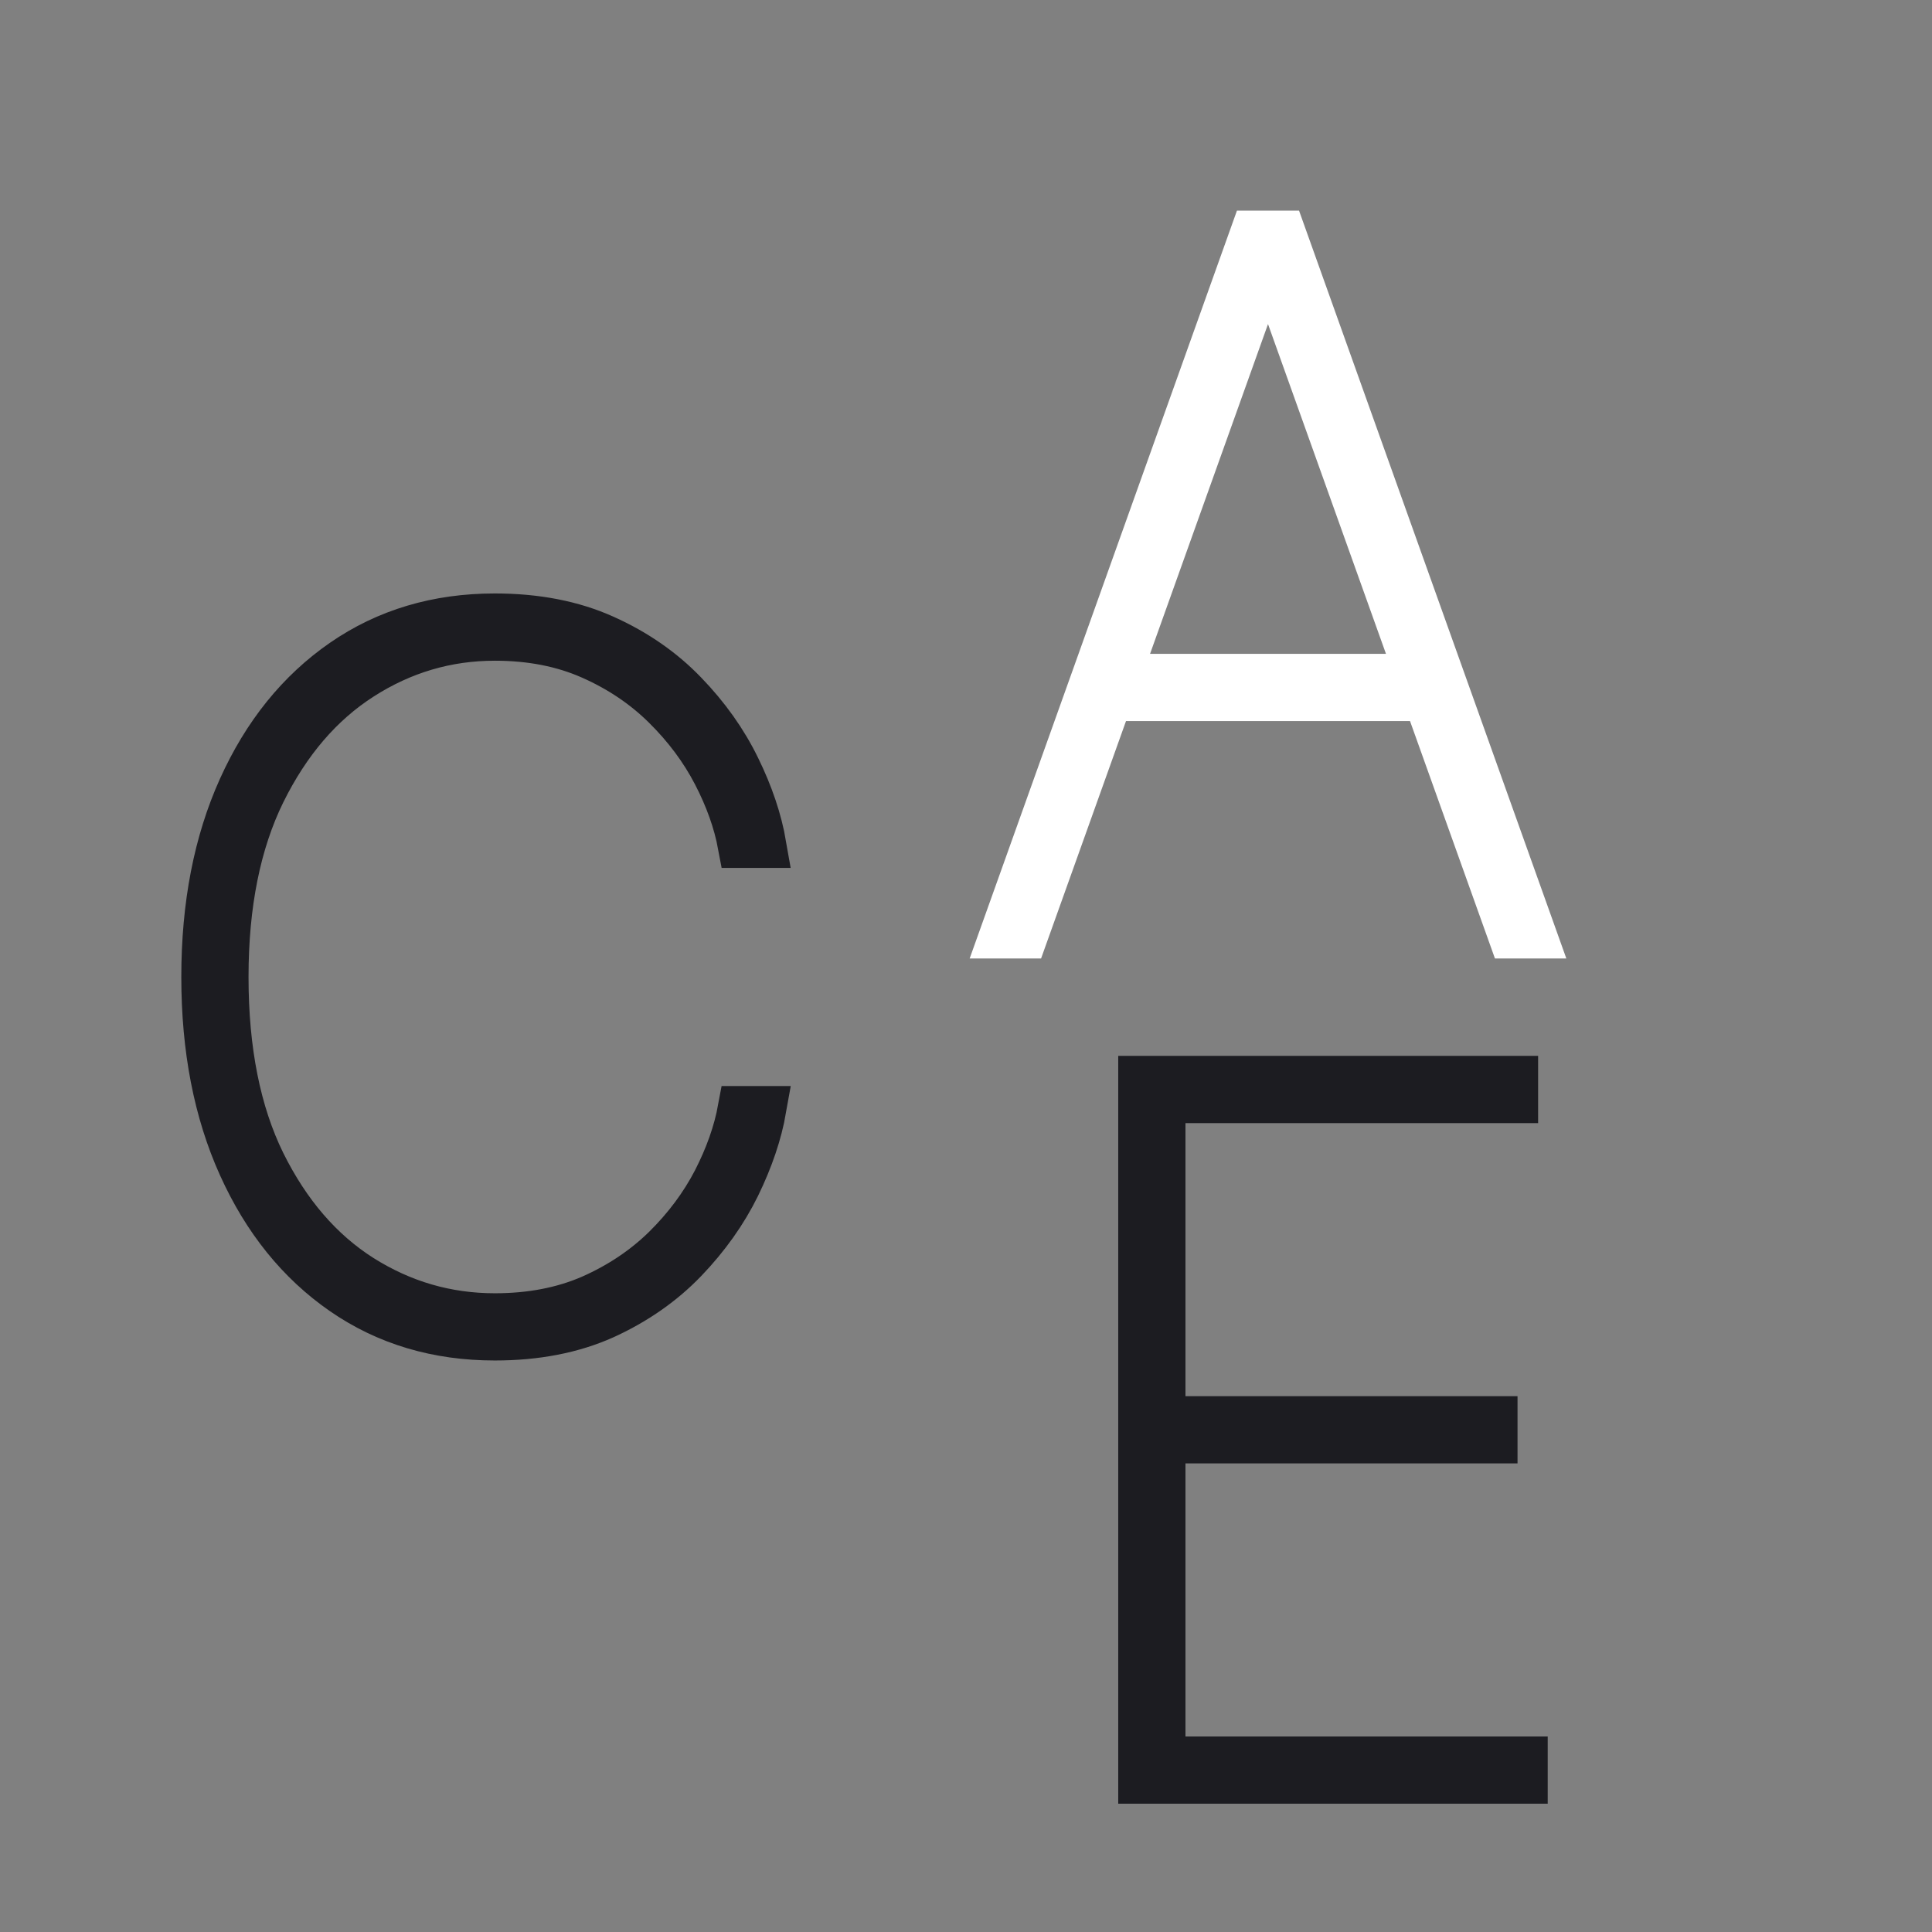
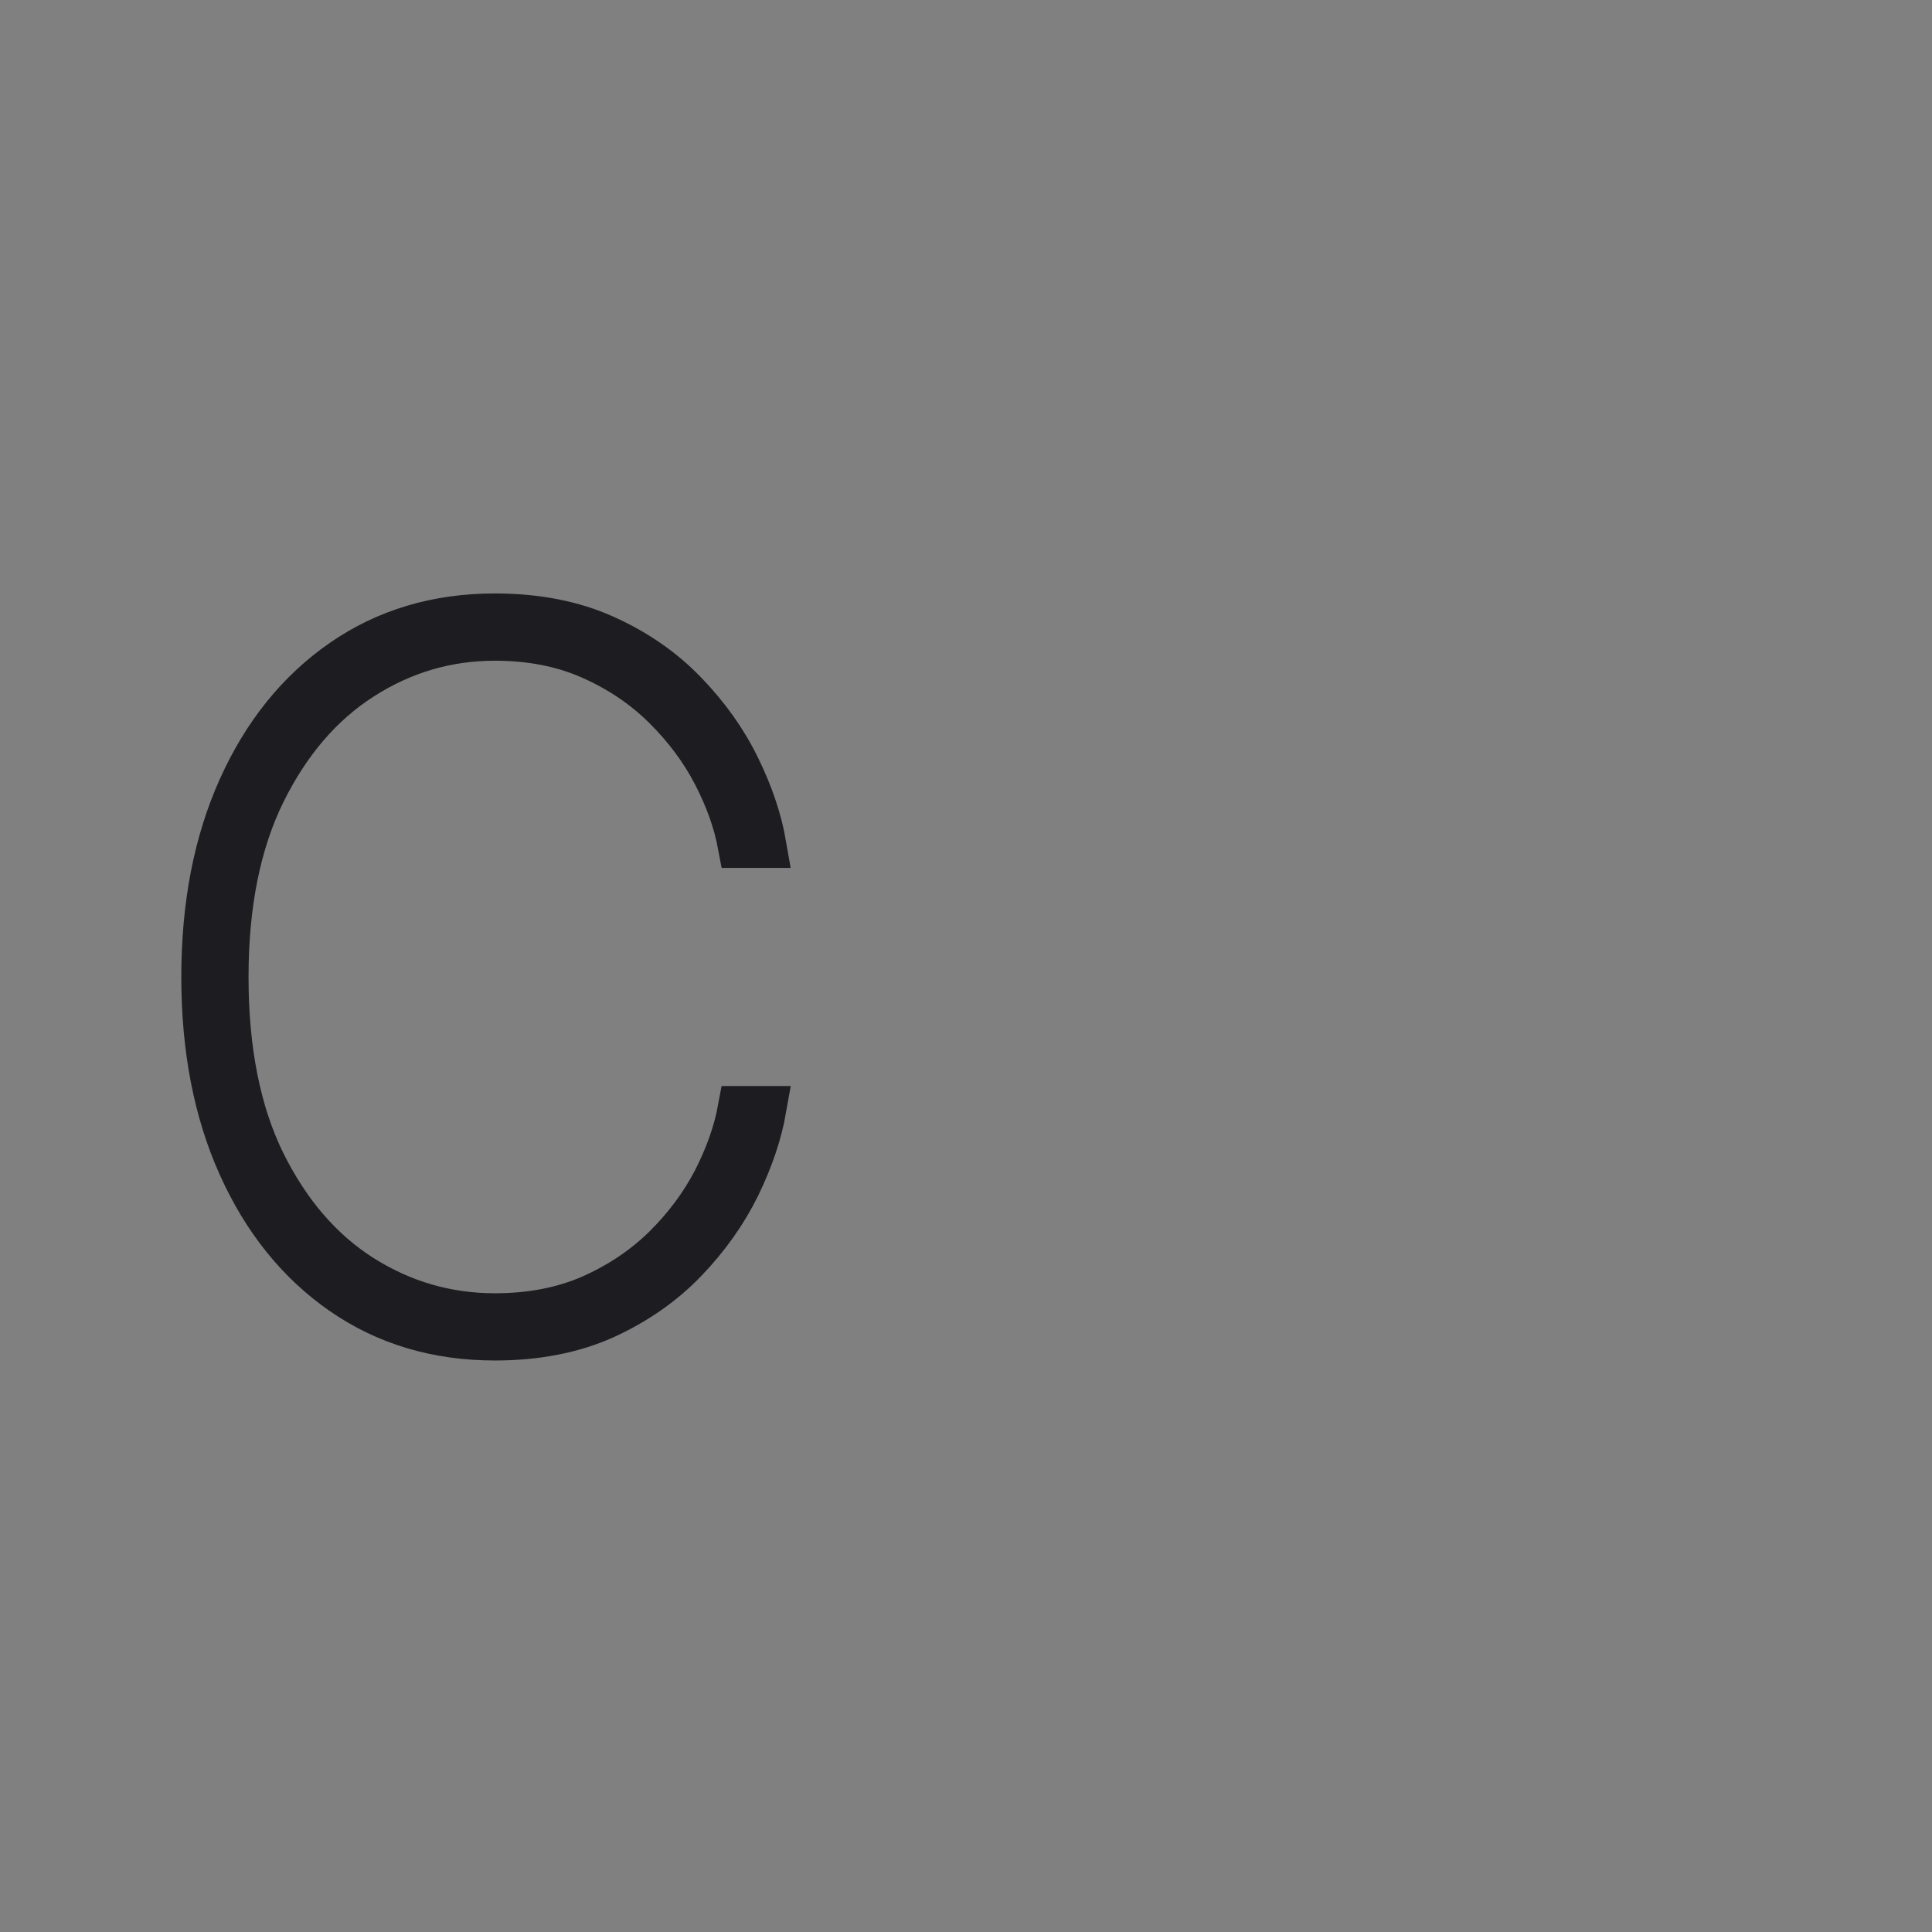
<svg xmlns="http://www.w3.org/2000/svg" width="64" height="64" viewBox="0 0 64 64" fill="none">
  <rect x="0" y="0" width="64" height="64" fill="#808080" stroke="none" />
-   <path d="M37.793 59V35.727H50.202V36.455H38.52V47H49.52V47.727H38.52V58.273H50.52V59H37.793Z" fill="#1C1C21" stroke="#1C1C21" stroke-width="1.5" />
-   <path d="M33.959 31H33.186L41.504 7.727H42.504L50.822 31H50.05L42.05 8.636H41.959L33.959 31ZM36.595 22.409H47.413V23.136H36.595V22.409Z" fill="white" stroke="white" stroke-width="1.5" />
  <path d="M25.301 28H24.528C24.384 27.227 24.104 26.439 23.688 25.637C23.271 24.833 22.718 24.091 22.028 23.409C21.339 22.727 20.525 22.178 19.585 21.762C18.646 21.345 17.581 21.137 16.392 21.137C14.801 21.137 13.328 21.572 11.972 22.443C10.623 23.307 9.536 24.576 8.71 26.25C7.892 27.917 7.483 29.955 7.483 32.364C7.483 34.803 7.892 36.856 8.71 38.523C9.536 40.19 10.623 41.451 11.972 42.307C13.328 43.163 14.801 43.591 16.392 43.591C17.581 43.591 18.646 43.386 19.585 42.977C20.525 42.561 21.339 42.015 22.028 41.341C22.718 40.659 23.271 39.917 23.688 39.114C24.104 38.303 24.384 37.508 24.528 36.727H25.301C25.157 37.545 24.869 38.398 24.438 39.284C24.006 40.163 23.422 40.985 22.688 41.75C21.953 42.515 21.062 43.136 20.017 43.614C18.972 44.083 17.763 44.318 16.392 44.318C14.483 44.318 12.805 43.818 11.358 42.818C9.911 41.818 8.782 40.42 7.972 38.625C7.161 36.83 6.756 34.742 6.756 32.364C6.756 29.985 7.161 27.898 7.972 26.102C8.782 24.307 9.911 22.909 11.358 21.909C12.805 20.909 14.483 20.409 16.392 20.409C17.763 20.409 18.972 20.644 20.017 21.114C21.062 21.583 21.953 22.201 22.688 22.966C23.422 23.724 24.006 24.546 24.438 25.432C24.869 26.311 25.157 27.167 25.301 28Z" fill="#1C1C21" stroke="#1C1C21" stroke-width="1.5" />
</svg>